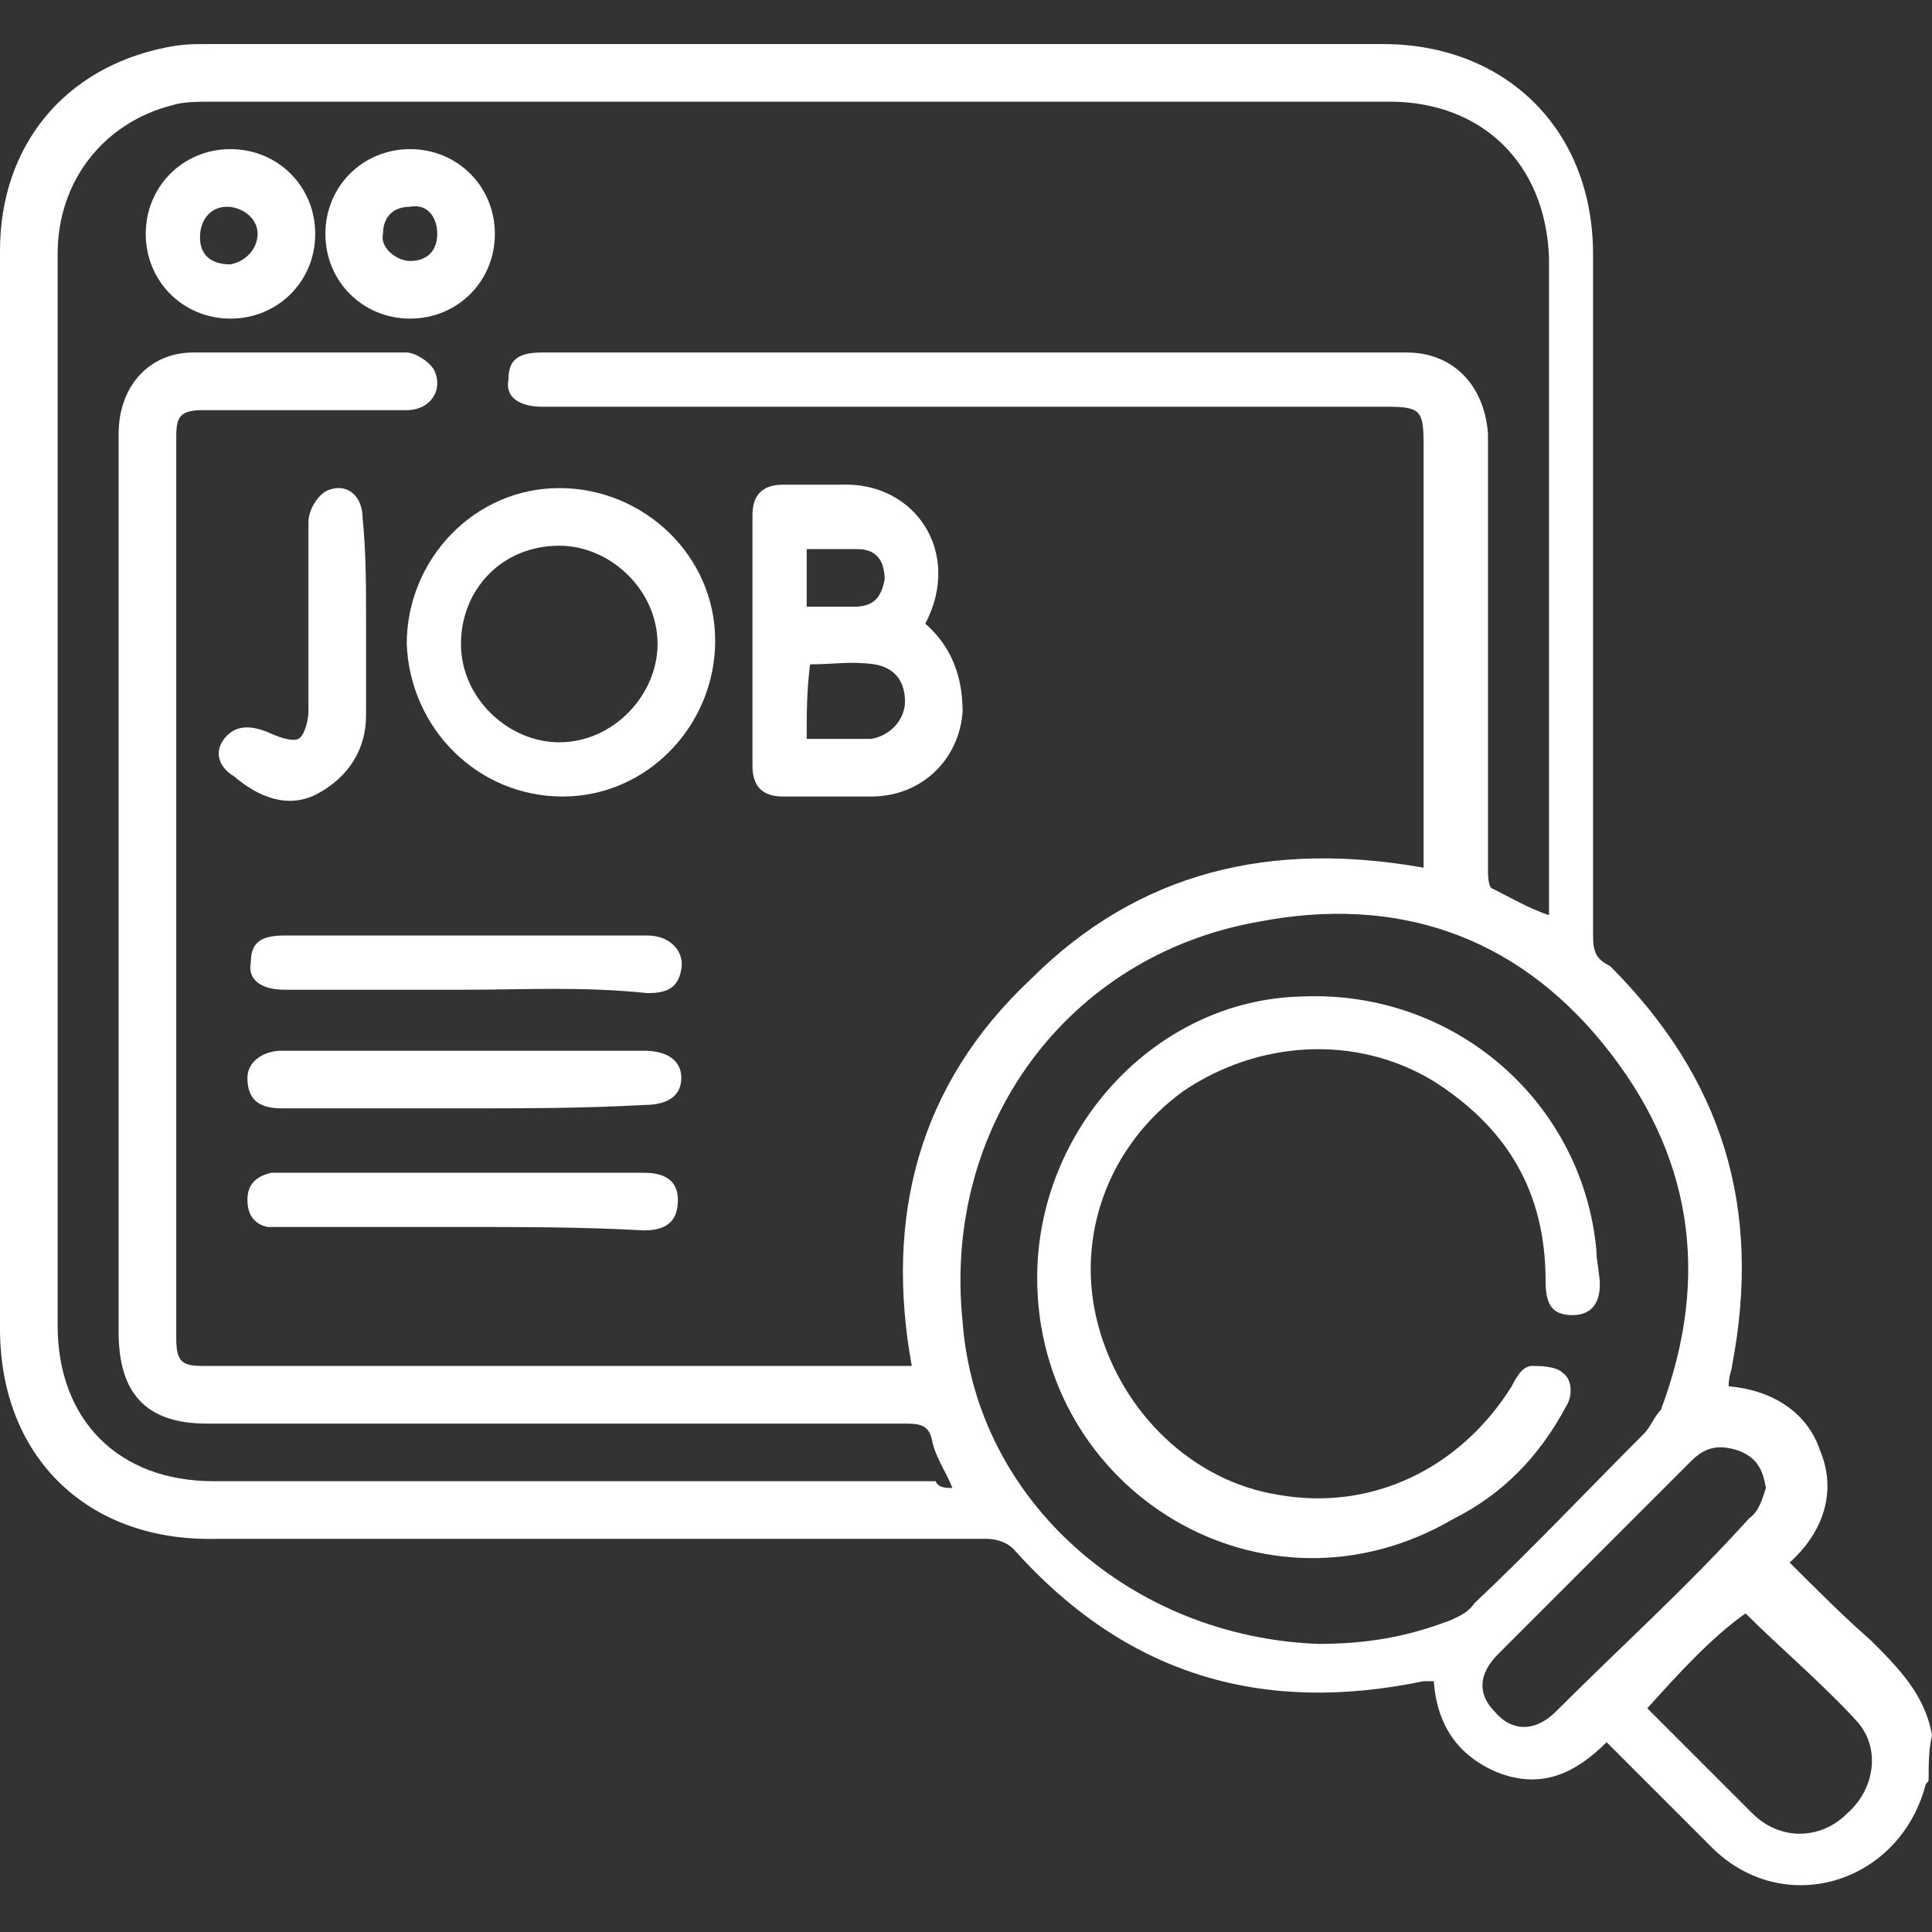
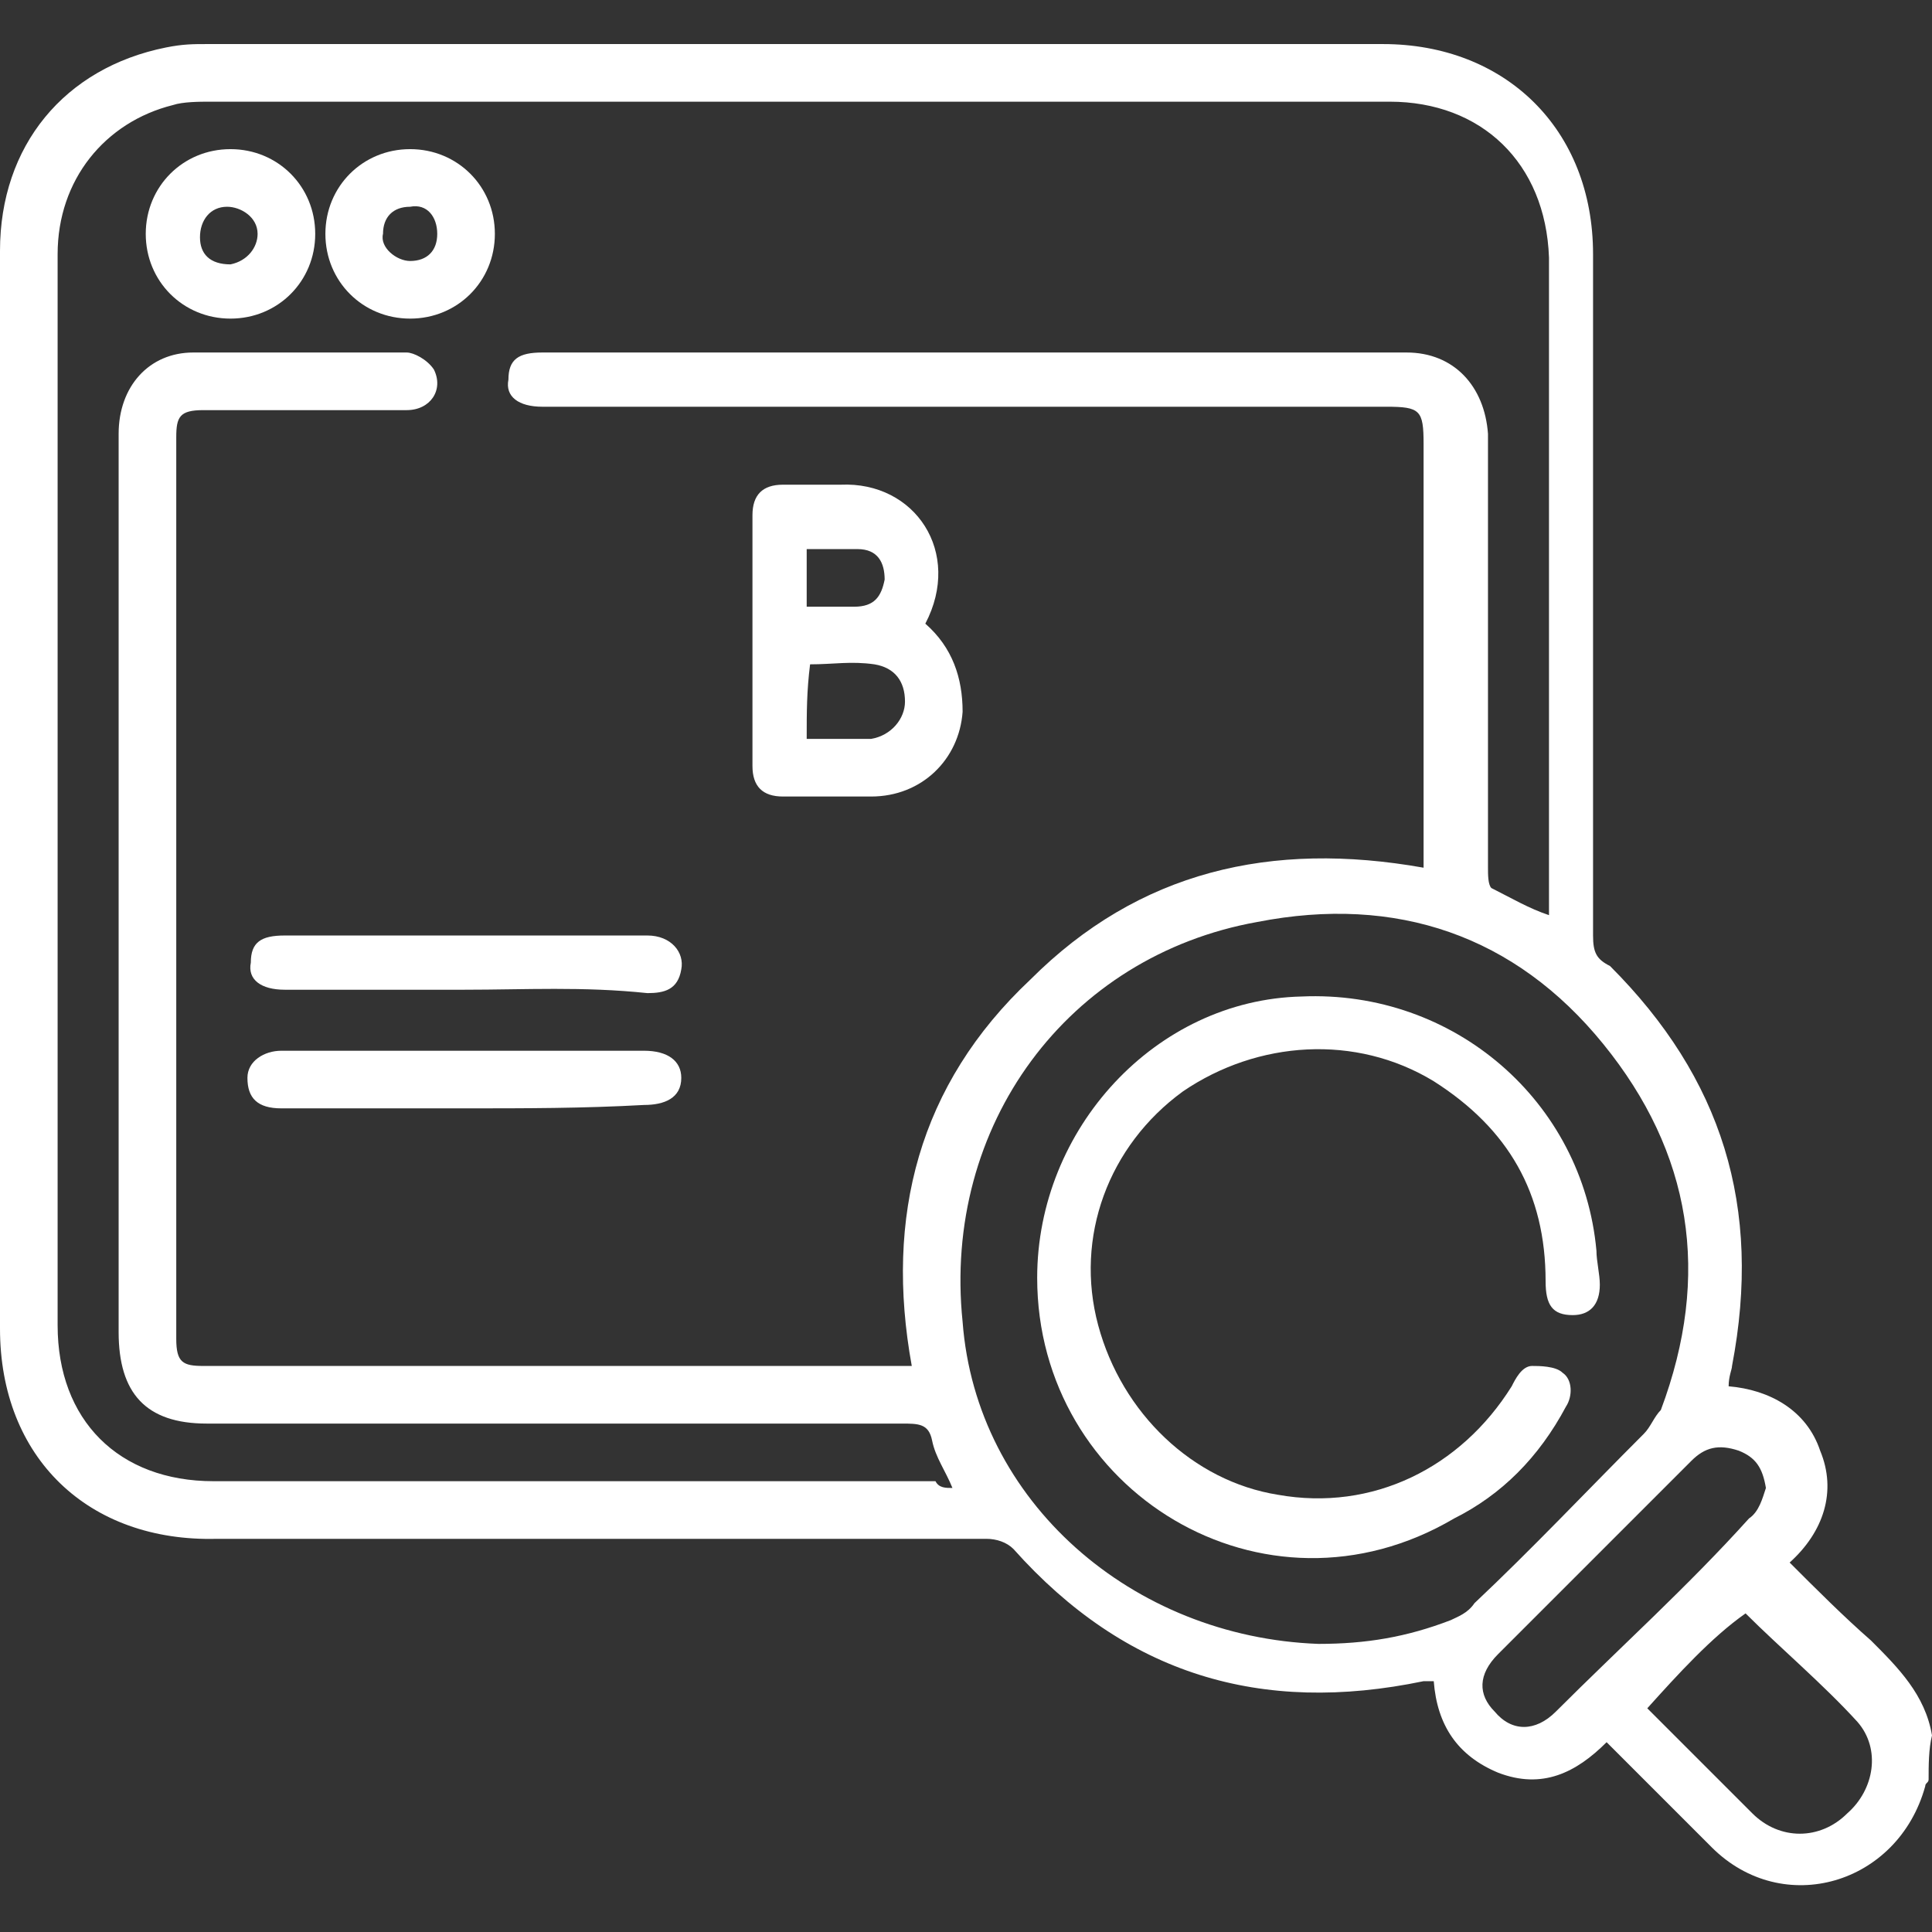
<svg xmlns="http://www.w3.org/2000/svg" version="1.1" id="Layer_1" x="0px" y="0px" viewBox="0 0 57 57" style="enable-background:new 0 0 57 57;" xml:space="preserve">
  <rect x="0" y="0" width="57" height="57" fill="#333333" stroke="none" />
  <style type="text/css"> .st0{fill:#FFFFFF;} </style>
  <g id="P99jnZ_00000044872281544398526980000011090888369450802825_">
    <g>
      <path class="st0" d="M56.9,52.5c0,0.1-0.1,0.1-0.1,0.2c-0.8,2.9-4.2,3.9-6.3,1.8c-1-1-2-2-3.1-3.1c-0.9,0.9-1.9,1.4-3.2,0.9 c-1.2-0.5-1.8-1.4-1.9-2.7c-0.1,0-0.2,0-0.3,0c-4.8,1-8.8-0.2-12.1-3.9c-0.2-0.2-0.5-0.3-0.8-0.3c-7.6,0-15.1,0-22.7,0 C2.6,45.5,0,43,0,39.2C0,28.6,0,18.1,0,7.4c0-3.1,1.9-5.4,4.9-6c0.5-0.1,0.8-0.1,1.2-0.1c11.6,0,23.1,0,34.7,0 c3.6,0,6.2,2.5,6.2,6.2c0,6.7,0,13.4,0,20.1c0,0.5,0.1,0.7,0.5,0.9c3.3,3.3,4.5,7.1,3.6,11.8c0,0.1-0.1,0.3-0.1,0.6 c1.2,0.1,2.3,0.7,2.7,1.9c0.5,1.2,0.1,2.4-0.9,3.3c0.8,0.8,1.6,1.6,2.4,2.3c0.8,0.8,1.6,1.6,1.8,2.8 C56.9,51.6,56.9,52.1,56.9,52.5z M28.1,43.9c-0.2-0.5-0.5-0.9-0.6-1.4C27.4,42,27.1,42,26.6,42c-6.8,0-13.7,0-20.5,0 c-1.8,0-2.6-0.9-2.6-2.7c0-4.1,0-8.2,0-12.1c0-4.8,0-9.5,0-14.4c0-1.4,0.9-2.4,2.2-2.4c2.2,0,4.2,0,6.3,0c0.2,0,0.6,0.2,0.8,0.5 c0.3,0.6-0.1,1.2-0.8,1.2c-2,0-4,0-6,0c-0.7,0-0.8,0.2-0.8,0.8c0,8.8,0,17.7,0,26.6c0,0.7,0.2,0.8,0.8,0.8c6.8,0,13.6,0,20.4,0 c0.1,0,0.3,0,0.5,0c-0.8-4.4,0.2-8.3,3.5-11.4c3.2-3.2,7.1-4.1,11.6-3.3c0-0.2,0-0.5,0-0.7c0-4,0-7.8,0-11.8c0-1-0.1-1.1-1.1-1.1 c-8.3,0-16.7,0-24.9,0c-0.7,0-1.1-0.3-1-0.8c0-0.6,0.3-0.8,1-0.8c8.5,0,17,0,25.5,0c1.4,0,2.3,1,2.4,2.4c0,1,0,2.2,0,3.2 c0,3.2,0,6.5,0,9.6c0,0.2,0,0.5,0.1,0.6c0.6,0.3,1.1,0.6,1.7,0.8c0-0.2,0-0.3,0-0.6c0-6.2,0-12.6,0-18.8C45.6,4.8,43.7,3,41,3 C29.5,3,17.8,3,6.2,3C5.9,3,5.4,3,5.1,3.1c-2,0.5-3.4,2.2-3.4,4.4c0,10.5,0,21.1,0,31.6c0,2.8,1.8,4.6,4.6,4.6 c7.1,0,14.2,0,21.3,0C27.7,43.9,27.9,43.9,28.1,43.9z M38.9,48.5c1.4,0,2.6-0.2,3.9-0.7c0.2-0.1,0.5-0.2,0.7-0.5 c1.7-1.6,3.3-3.3,5-5c0.2-0.2,0.3-0.5,0.5-0.7c1.5-4,0.9-7.6-1.7-10.8s-6.1-4.4-10.2-3.6c-5.6,1-9.3,6-8.7,11.8 C28.8,44.3,33.4,48.3,38.9,48.5z M48.6,50.4c1,1,2,2,3.1,3.1c0.8,0.8,2,0.8,2.8,0c0.8-0.7,1-1.9,0.3-2.7c-1-1.1-2.3-2.2-3.3-3.2 C50.5,48.3,49.5,49.4,48.6,50.4z M52.1,43.9c-0.1-0.6-0.3-0.9-0.8-1.1c-0.6-0.2-1-0.1-1.4,0.3c-1.9,1.9-3.9,3.9-5.7,5.7 c-0.6,0.6-0.6,1.2-0.1,1.7c0.5,0.6,1.2,0.6,1.8,0c1.9-1.9,3.9-3.7,5.7-5.7C51.9,44.6,52,44.2,52.1,43.9z" />
      <path class="st0" d="M27.3,18.4c0.8,0.7,1.1,1.6,1.1,2.6c-0.1,1.4-1.2,2.5-2.7,2.5c-0.9,0-1.7,0-2.6,0c-0.6,0-0.9-0.3-0.9-0.9 c0-2.5,0-4.9,0-7.4c0-0.6,0.3-0.9,0.9-0.9c0.6,0,1.1,0,1.7,0C27,14.2,28.4,16.3,27.3,18.4z M23.8,21.8c0.7,0,1.2,0,1.9,0 c0.6-0.1,1-0.6,1-1.1c0-0.6-0.3-1-0.9-1.1c-0.7-0.1-1.2,0-1.9,0C23.8,20.4,23.8,21,23.8,21.8z M23.8,17.9c0.5,0,0.9,0,1.4,0 c0.6,0,0.8-0.3,0.9-0.8c0-0.5-0.2-0.9-0.8-0.9c-0.5,0-0.9,0-1.5,0C23.8,16.6,23.8,17.2,23.8,17.9z" />
-       <path class="st0" d="M21.1,18.9c0,2.5-2,4.6-4.5,4.6s-4.5-2-4.6-4.5c0-2.5,2-4.6,4.5-4.6S21.1,16.4,21.1,18.9z M13.6,19 c0,1.6,1.4,2.9,2.9,2.9c1.6,0,2.9-1.4,2.9-2.9c0-1.6-1.4-2.9-2.9-2.9C14.8,16.1,13.6,17.4,13.6,19z" />
      <path class="st0" d="M13.7,32.7c-1.8,0-3.6,0-5.4,0c-0.7,0-1-0.3-1-0.9c0-0.5,0.5-0.8,1-0.8c1.9,0,3.9,0,5.8,0c1.6,0,3.3,0,4.9,0 c0.7,0,1.1,0.3,1.1,0.8c0,0.6-0.5,0.8-1.1,0.8C17.2,32.7,15.5,32.7,13.7,32.7z" />
      <path class="st0" d="M13.7,29.2c-1.8,0-3.5,0-5.3,0c-0.7,0-1.1-0.3-1-0.8c0-0.6,0.3-0.8,1-0.8c3.5,0,7.1,0,10.7,0 c0.7,0,1.1,0.5,1,1c-0.1,0.6-0.5,0.7-1,0.7C17.2,29.1,15.5,29.2,13.7,29.2z" />
-       <path class="st0" d="M13.7,36.2c-1.7,0-3.4,0-5.2,0c-0.2,0-0.5,0-0.6,0c-0.5-0.1-0.6-0.5-0.6-0.8c0-0.5,0.3-0.7,0.7-0.8 c0.1,0,0.2,0,0.3,0c3.5,0,7.1,0,10.7,0c0.7,0,1,0.3,1,0.8c0,0.6-0.3,0.9-1,0.9C17.2,36.2,15.4,36.2,13.7,36.2z" />
-       <path class="st0" d="M10.8,18.3c0,0.9,0,1.8,0,2.8c0,1-0.5,1.8-1.4,2.3c-0.9,0.5-1.8,0.1-2.5-0.5c-0.5-0.3-0.6-0.8-0.2-1.2 c0.3-0.3,0.7-0.3,1.2-0.1c0.2,0.1,0.7,0.3,0.9,0.2s0.3-0.6,0.3-0.8c0-1.8,0-3.6,0-5.6c0-0.3,0.2-0.7,0.5-0.9 c0.6-0.3,1.1,0.1,1.1,0.8C10.8,16.3,10.8,17.3,10.8,18.3z" />
      <path class="st0" d="M12.1,9.4c-1.4,0-2.5-1.1-2.5-2.5s1.1-2.5,2.5-2.5s2.5,1.1,2.5,2.5S13.5,9.4,12.1,9.4z M12.1,7.7 c0.5,0,0.8-0.3,0.8-0.8c0-0.5-0.3-0.9-0.8-0.8c-0.5,0-0.8,0.3-0.8,0.8C11.2,7.3,11.7,7.7,12.1,7.7z" />
      <path class="st0" d="M6.8,9.4c-1.4,0-2.5-1.1-2.5-2.5s1.1-2.5,2.5-2.5s2.5,1.1,2.5,2.5S8.2,9.4,6.8,9.4z M7.6,6.9 c0-0.5-0.5-0.8-0.9-0.8C6.2,6.1,5.9,6.5,5.9,7c0,0.5,0.3,0.8,0.9,0.8C7.3,7.7,7.6,7.3,7.6,6.9z" />
      <path class="st0" d="M30.6,37.7c0-4.4,3.5-8.2,7.8-8.3c4.5-0.2,8.3,3.1,8.7,7.5c0,0.3,0.1,0.7,0.1,1c0,0.6-0.3,0.9-0.8,0.9 c-0.6,0-0.8-0.3-0.8-1c0-2.6-1.1-4.5-3.3-5.9c-2.3-1.4-5.2-1.2-7.4,0.3c-2.2,1.6-3.2,4.3-2.5,6.9c0.7,2.6,2.8,4.6,5.3,5 c2.8,0.5,5.4-0.8,6.9-3.2c0.1-0.2,0.3-0.6,0.6-0.6c0.2,0,0.7,0,0.9,0.2c0.3,0.2,0.3,0.7,0.1,1c-0.8,1.5-1.9,2.6-3.3,3.3 C37.3,48.1,30.6,44,30.6,37.7z" />
    </g>
  </g>
</svg>